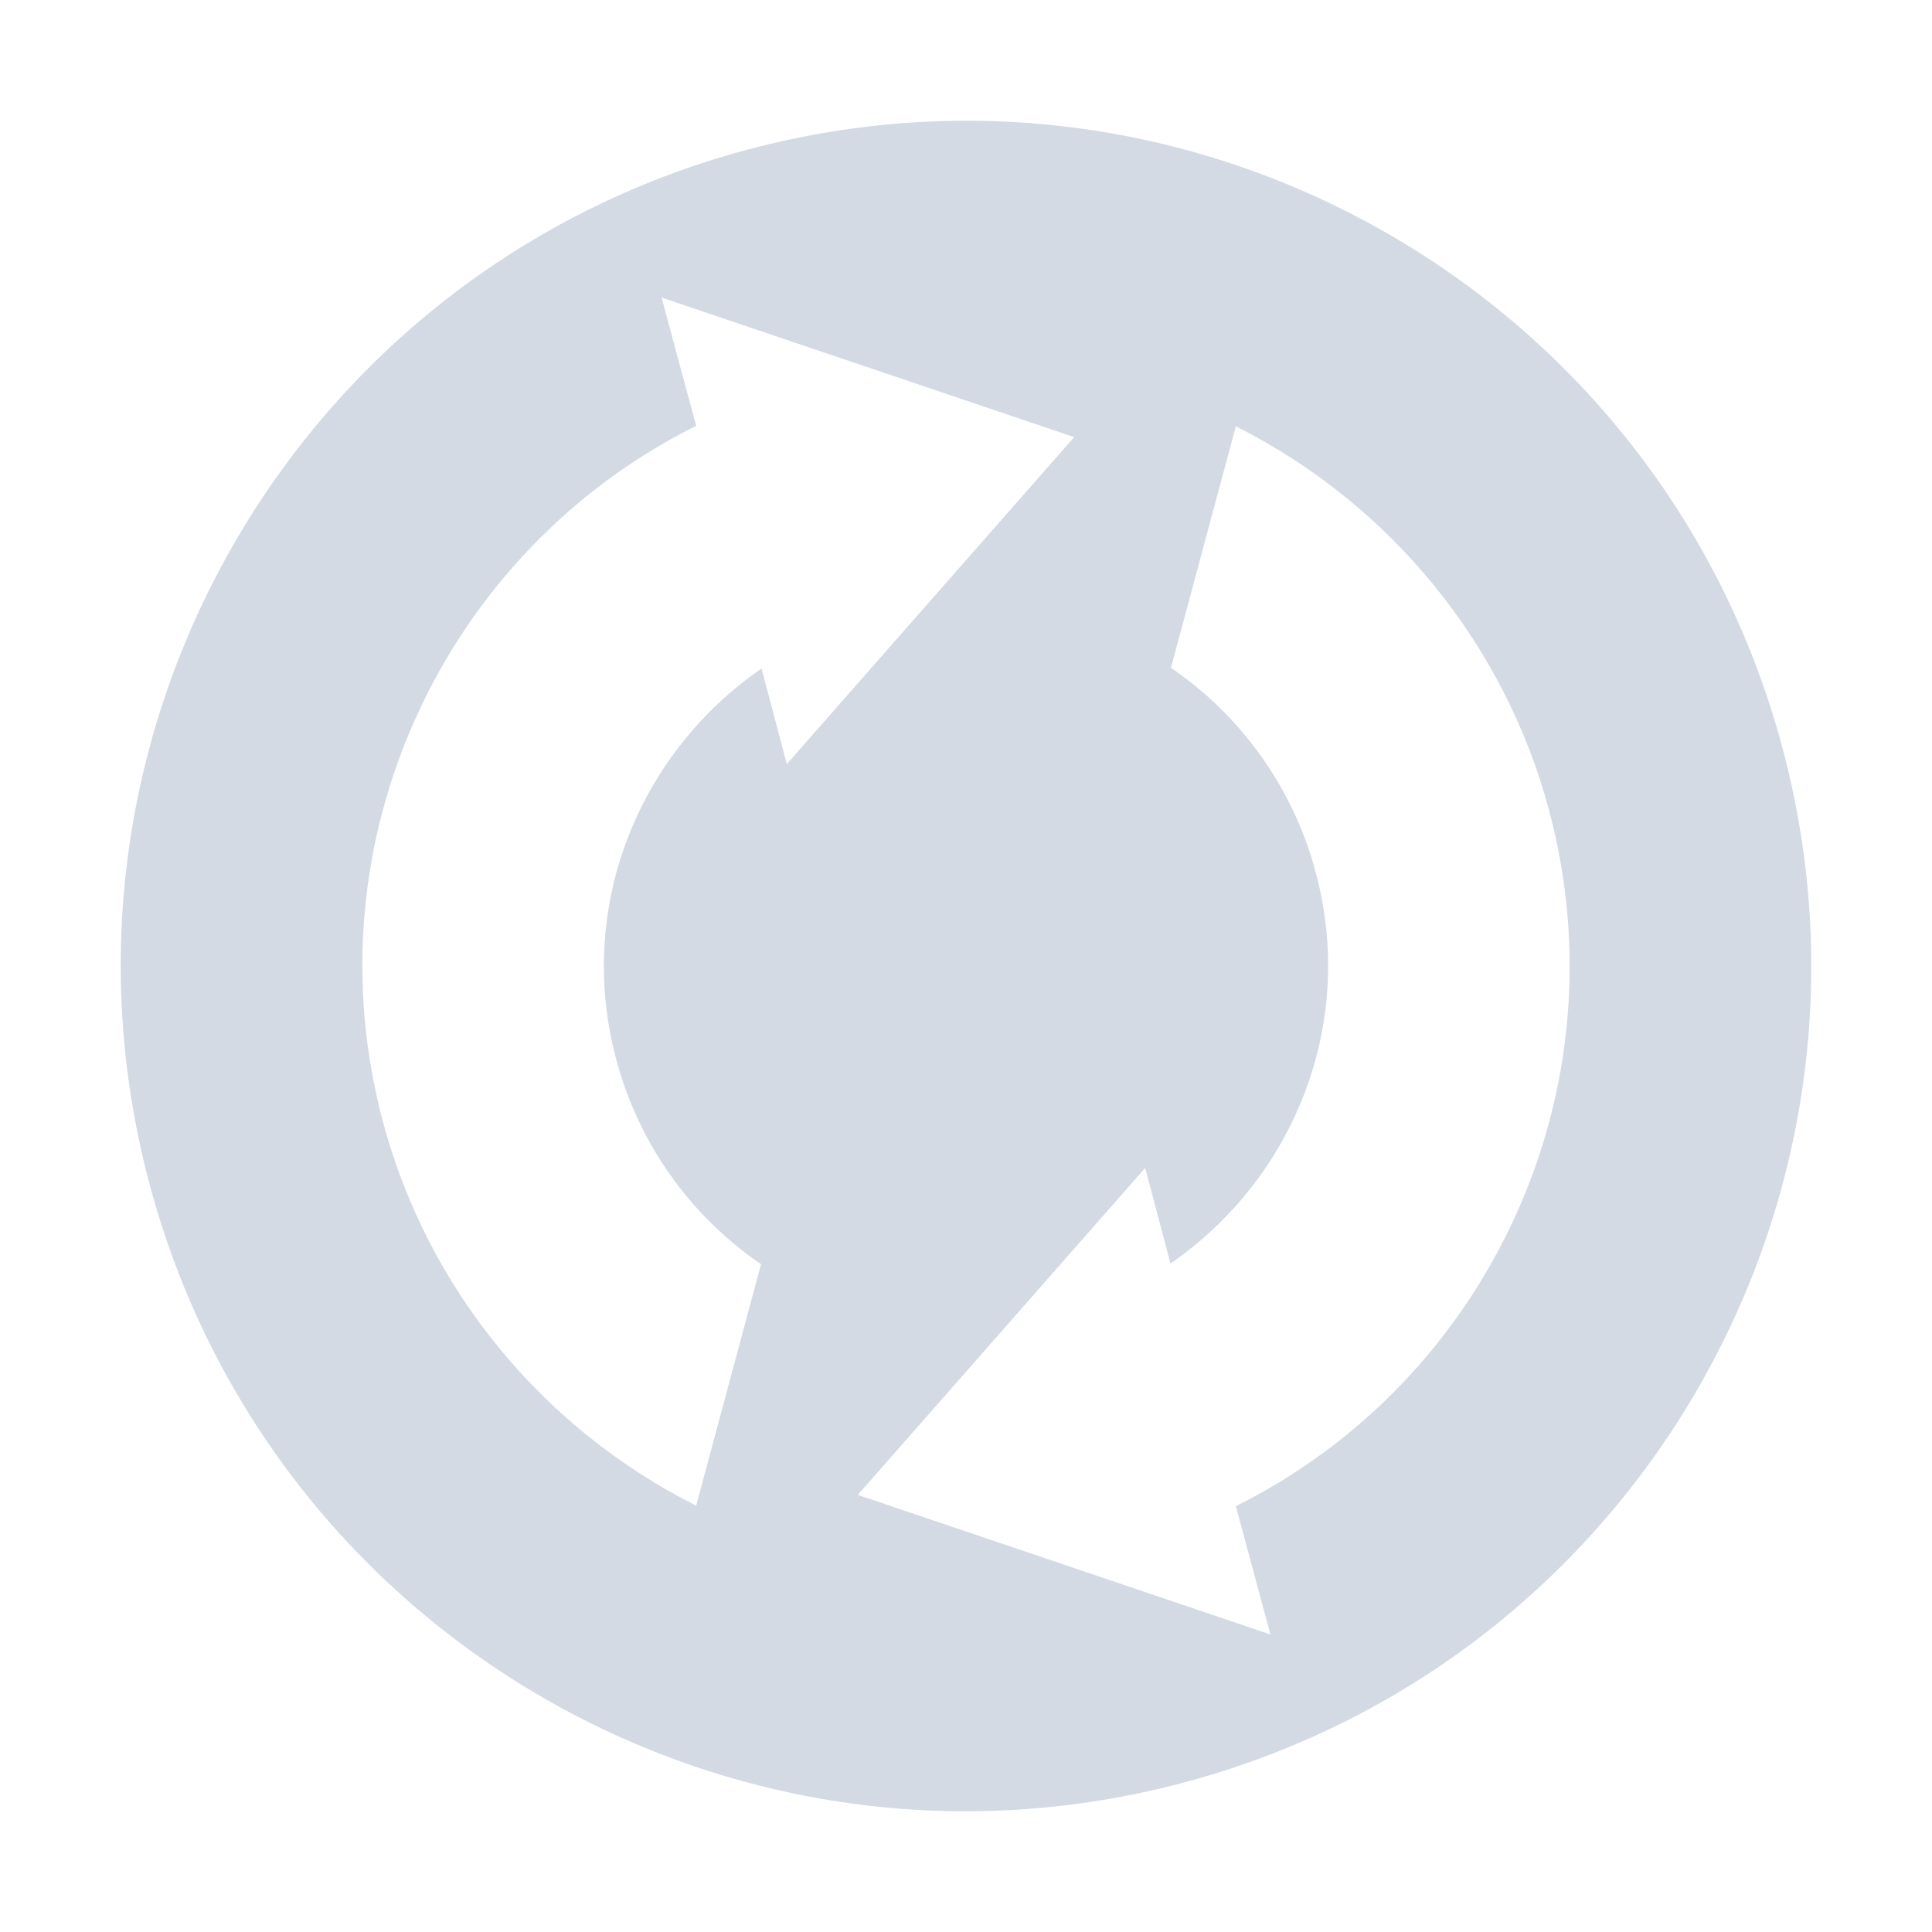
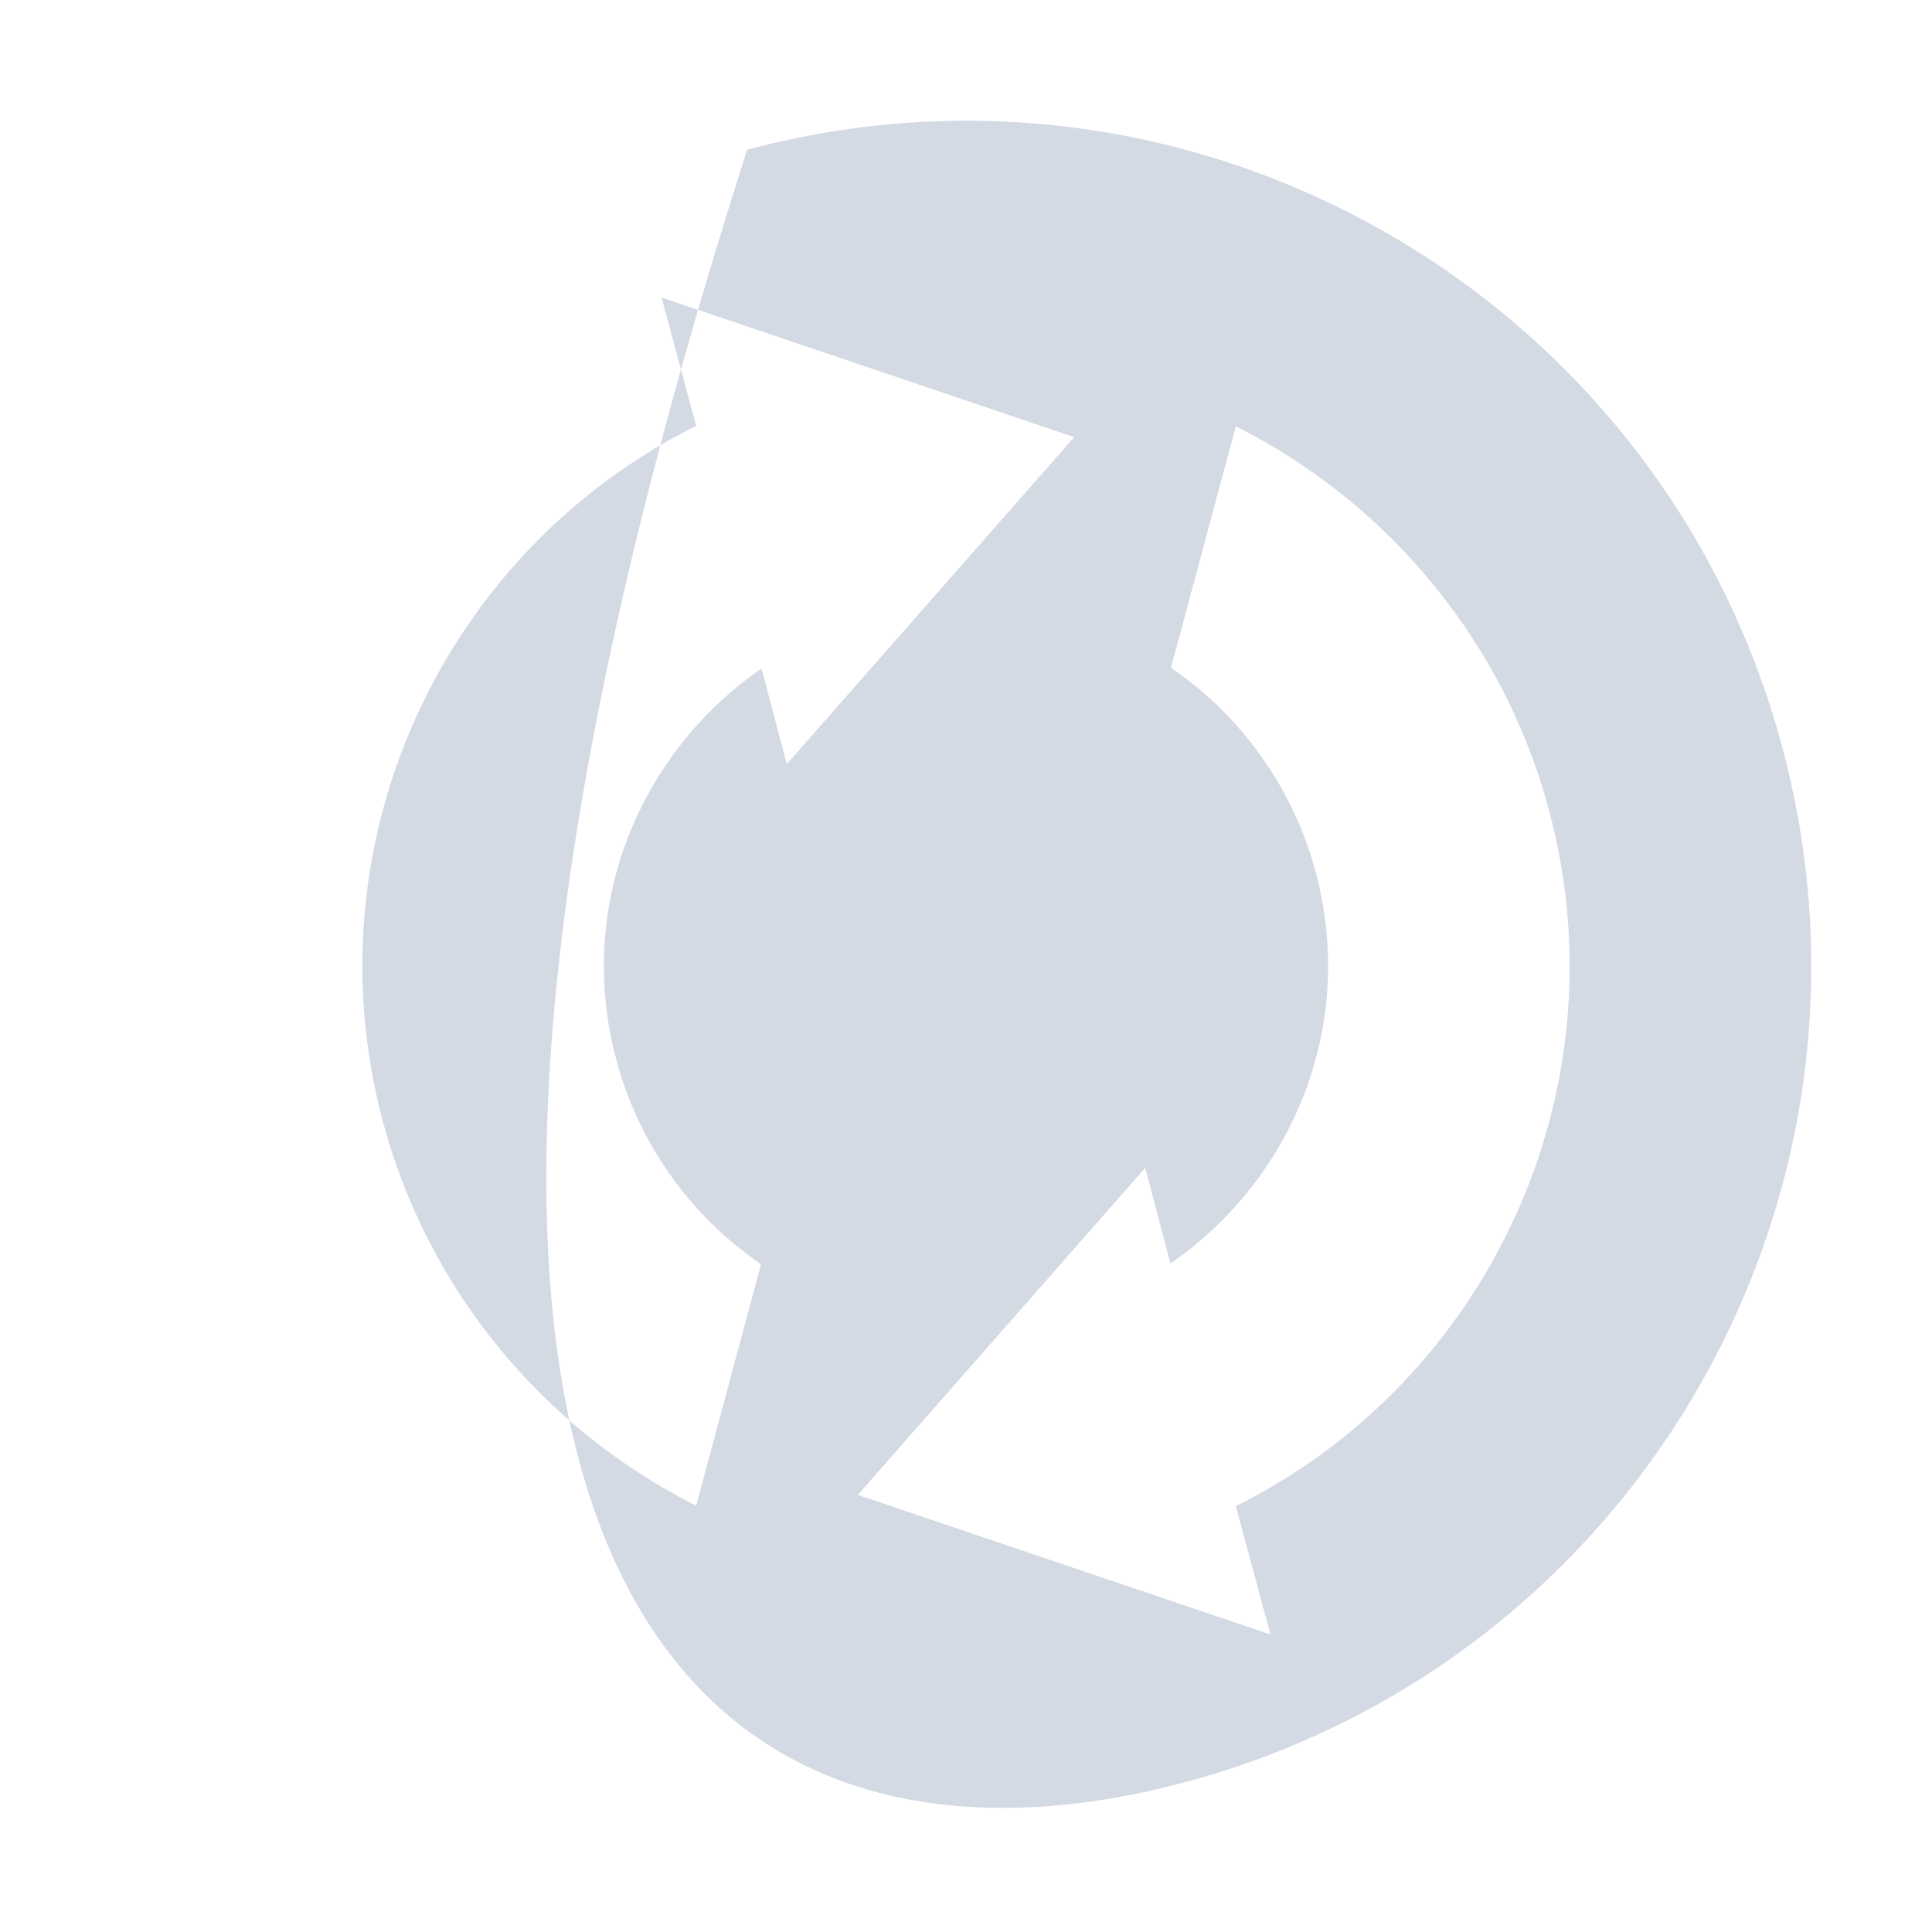
<svg xmlns="http://www.w3.org/2000/svg" width="12pt" height="12pt" version="1.1" viewBox="0 0 12 12">
  <g>
-     <path style="fill:rgb(82.745%,85.49%,89.02%)" d="M 11.07 4.641 C 10.32 1.84 7.441 0.18 4.641 0.93 C 1.84 1.68 0.18 4.559 0.93 7.359 C 1.68 10.16 4.559 11.82 7.359 11.07 C 10.16 10.32 11.82 7.441 11.07 4.641 Z M 9.621 5.031 C 10.09 6.781 9.238 8.578 7.676 9.355 L 7.891 10.152 L 5.328 9.285 L 7.113 7.254 L 7.27 7.848 C 8.035 7.32 8.426 6.363 8.172 5.418 C 8.035 4.902 7.715 4.449 7.273 4.148 L 7.676 2.648 C 8.633 3.129 9.344 3.996 9.621 5.031 Z M 6.672 2.715 L 4.887 4.746 L 4.73 4.152 C 3.965 4.68 3.574 5.637 3.828 6.582 C 3.965 7.098 4.285 7.551 4.727 7.852 L 4.324 9.352 C 3.367 8.871 2.656 8.004 2.379 6.969 C 1.91 5.219 2.762 3.422 4.324 2.645 L 4.109 1.848 Z M 6.672 2.715" />
+     <path style="fill:rgb(82.745%,85.49%,89.02%)" d="M 11.07 4.641 C 10.32 1.84 7.441 0.18 4.641 0.93 C 1.68 10.16 4.559 11.82 7.359 11.07 C 10.16 10.32 11.82 7.441 11.07 4.641 Z M 9.621 5.031 C 10.09 6.781 9.238 8.578 7.676 9.355 L 7.891 10.152 L 5.328 9.285 L 7.113 7.254 L 7.27 7.848 C 8.035 7.32 8.426 6.363 8.172 5.418 C 8.035 4.902 7.715 4.449 7.273 4.148 L 7.676 2.648 C 8.633 3.129 9.344 3.996 9.621 5.031 Z M 6.672 2.715 L 4.887 4.746 L 4.73 4.152 C 3.965 4.68 3.574 5.637 3.828 6.582 C 3.965 7.098 4.285 7.551 4.727 7.852 L 4.324 9.352 C 3.367 8.871 2.656 8.004 2.379 6.969 C 1.91 5.219 2.762 3.422 4.324 2.645 L 4.109 1.848 Z M 6.672 2.715" />
  </g>
</svg>